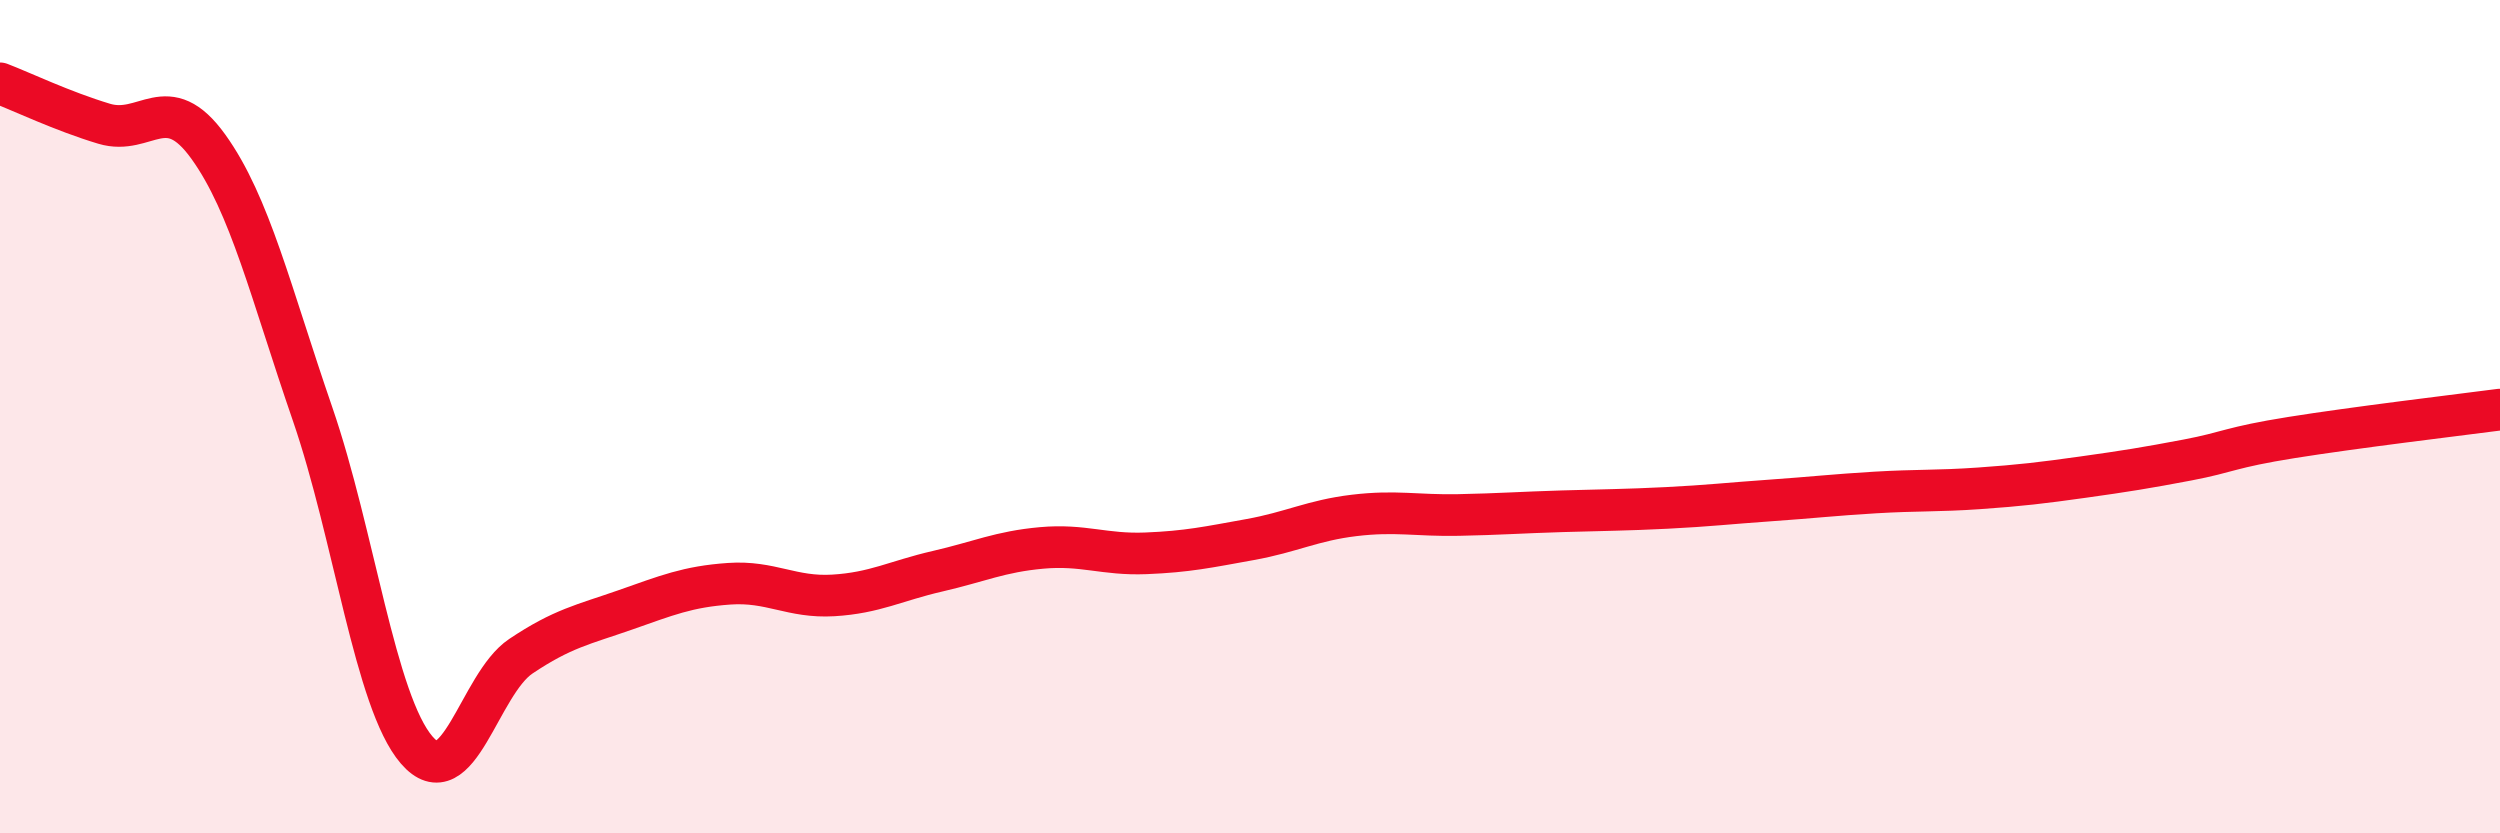
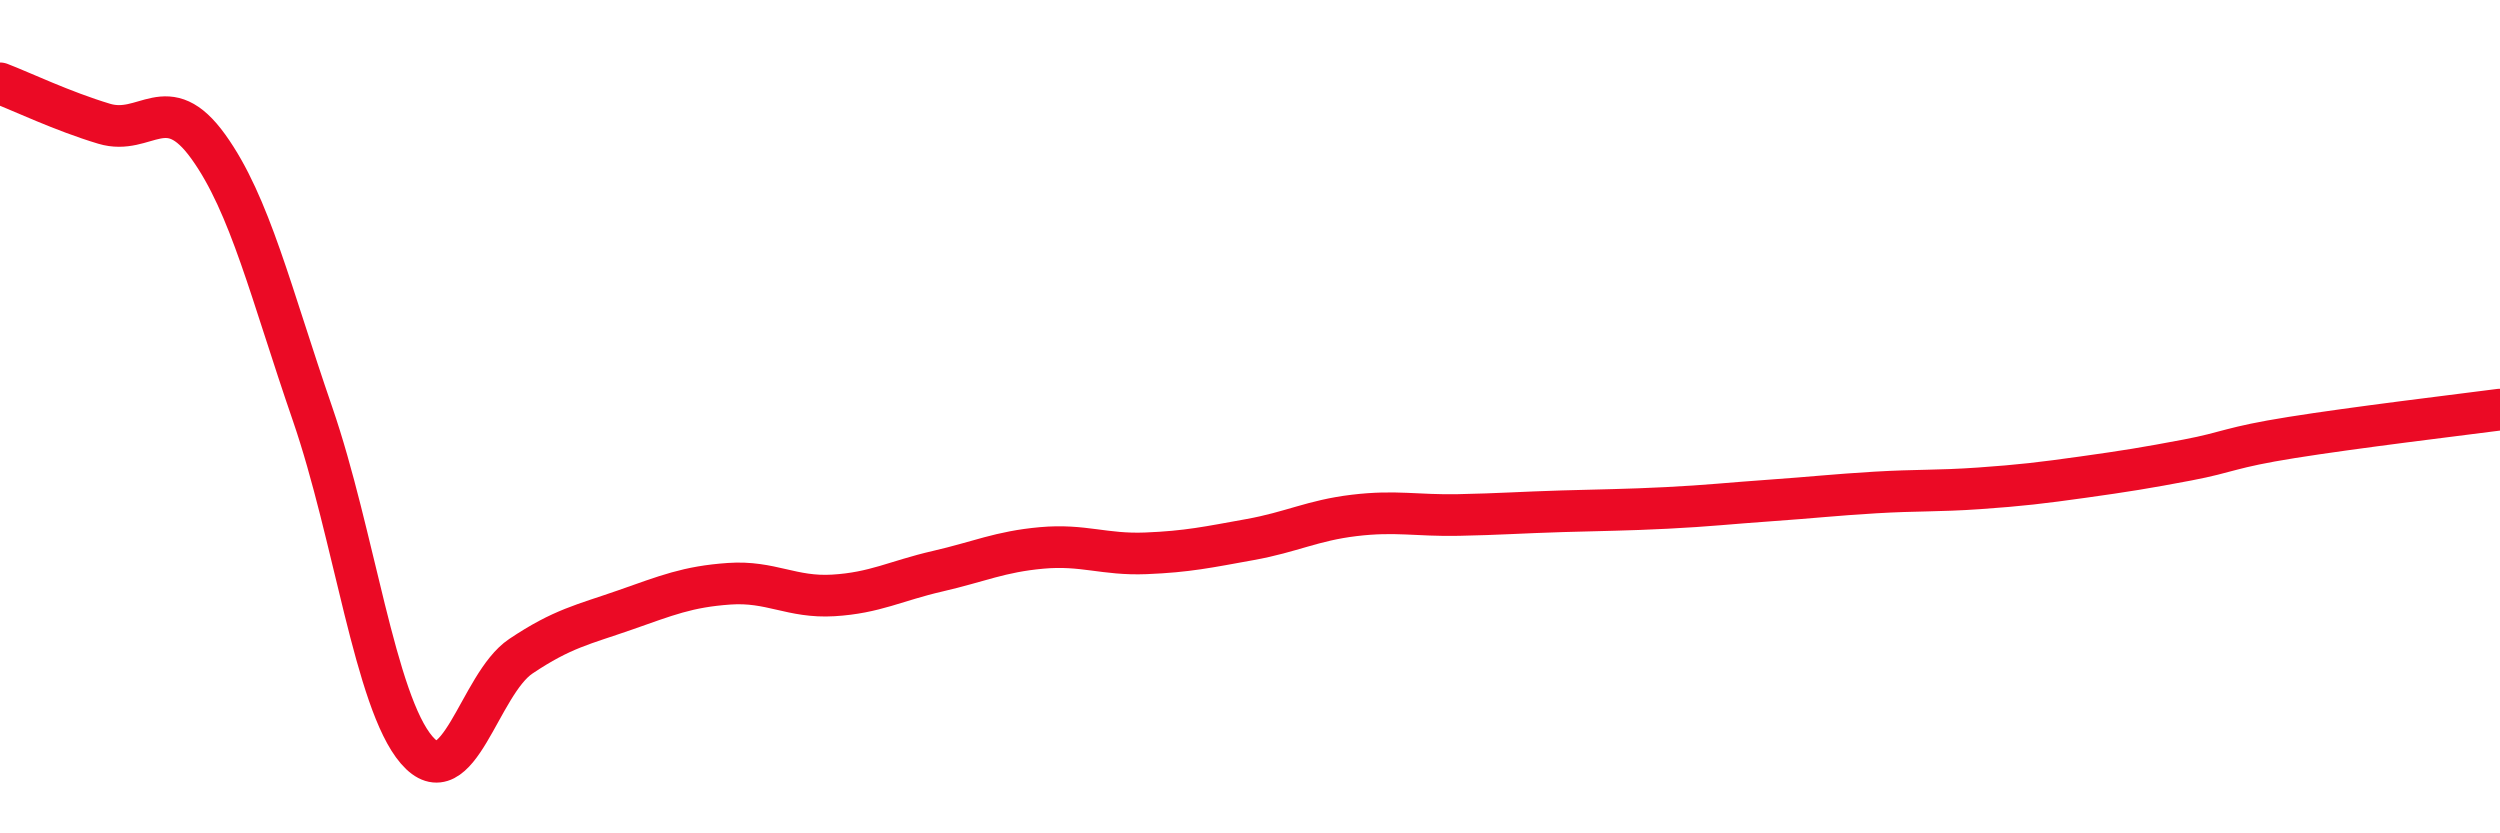
<svg xmlns="http://www.w3.org/2000/svg" width="60" height="20" viewBox="0 0 60 20">
-   <path d="M 0,2 C 0.5,2.19 1.5,2.67 2.5,2.97 C 3.5,3.27 4,2.13 5,3.52 C 6,4.91 6.5,7.03 7.5,9.93 C 8.5,12.83 9,16.84 10,18 C 11,19.16 11.5,16.42 12.5,15.75 C 13.5,15.08 14,14.99 15,14.64 C 16,14.29 16.5,14.08 17.5,14.01 C 18.5,13.94 19,14.35 20,14.29 C 21,14.23 21.5,13.94 22.5,13.71 C 23.5,13.48 24,13.24 25,13.15 C 26,13.06 26.5,13.32 27.5,13.28 C 28.5,13.24 29,13.13 30,12.95 C 31,12.77 31.5,12.49 32.5,12.37 C 33.5,12.25 34,12.38 35,12.36 C 36,12.34 36.5,12.3 37.5,12.27 C 38.5,12.24 39,12.24 40,12.19 C 41,12.14 41.5,12.08 42.5,12.01 C 43.5,11.94 44,11.88 45,11.82 C 46,11.76 46.5,11.79 47.5,11.72 C 48.5,11.65 49,11.59 50,11.45 C 51,11.31 51.5,11.23 52.5,11.04 C 53.5,10.85 53.5,10.74 55,10.5 C 56.5,10.26 59,9.96 60,9.83L60 20L0 20Z" fill="#EB0A25" opacity="0.1" stroke-linecap="round" stroke-linejoin="round" />
  <path d="M 0,2 C 0.5,2.19 1.5,2.67 2.5,2.97 C 3.5,3.27 4,2.13 5,3.52 C 6,4.91 6.5,7.03 7.5,9.93 C 8.5,12.83 9,16.84 10,18 C 11,19.16 11.5,16.42 12.5,15.75 C 13.5,15.08 14,14.99 15,14.64 C 16,14.29 16.5,14.08 17.5,14.01 C 18.5,13.94 19,14.35 20,14.29 C 21,14.23 21.5,13.94 22.5,13.71 C 23.5,13.48 24,13.24 25,13.15 C 26,13.06 26.5,13.32 27.5,13.28 C 28.5,13.24 29,13.13 30,12.95 C 31,12.77 31.5,12.49 32.5,12.37 C 33.5,12.25 34,12.38 35,12.36 C 36,12.34 36.5,12.3 37.5,12.27 C 38.5,12.24 39,12.24 40,12.19 C 41,12.14 41.5,12.08 42.5,12.01 C 43.5,11.94 44,11.88 45,11.82 C 46,11.76 46.5,11.79 47.5,11.72 C 48.5,11.65 49,11.59 50,11.45 C 51,11.31 51.5,11.23 52.5,11.04 C 53.5,10.85 53.5,10.74 55,10.5 C 56.5,10.26 59,9.96 60,9.83" stroke="#EB0A25" stroke-width="1" fill="none" stroke-linecap="round" stroke-linejoin="round" />
</svg>